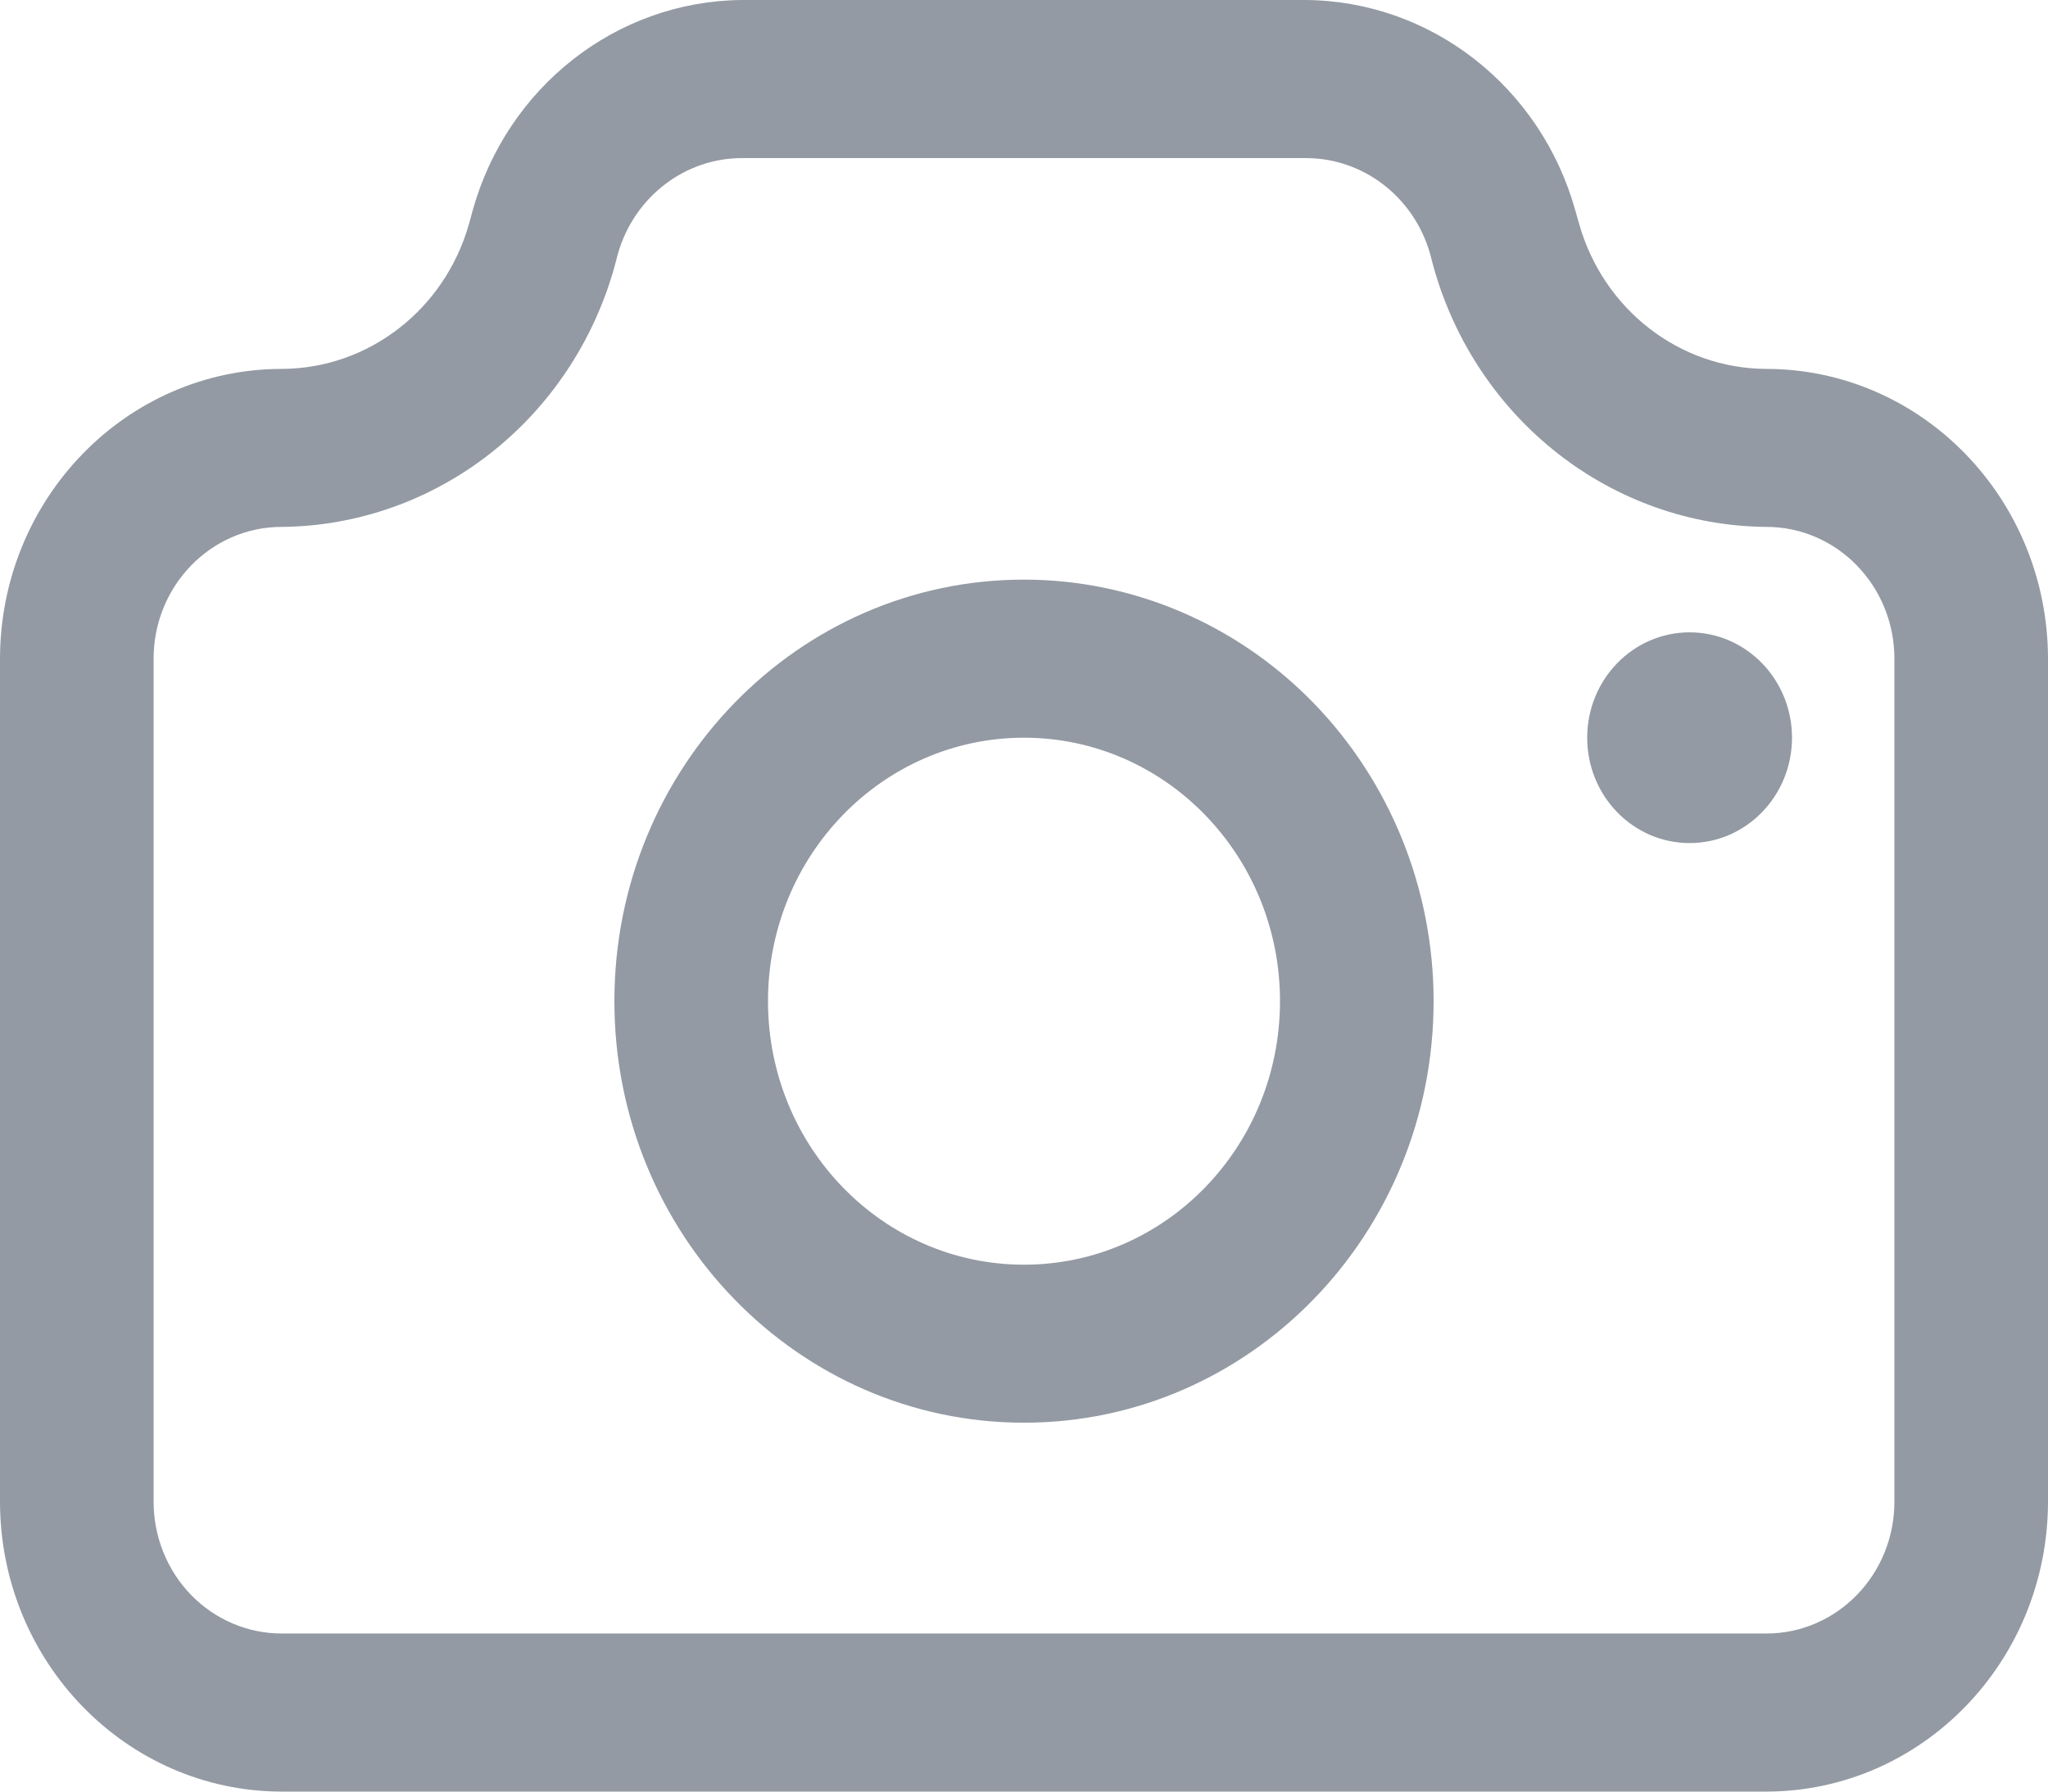
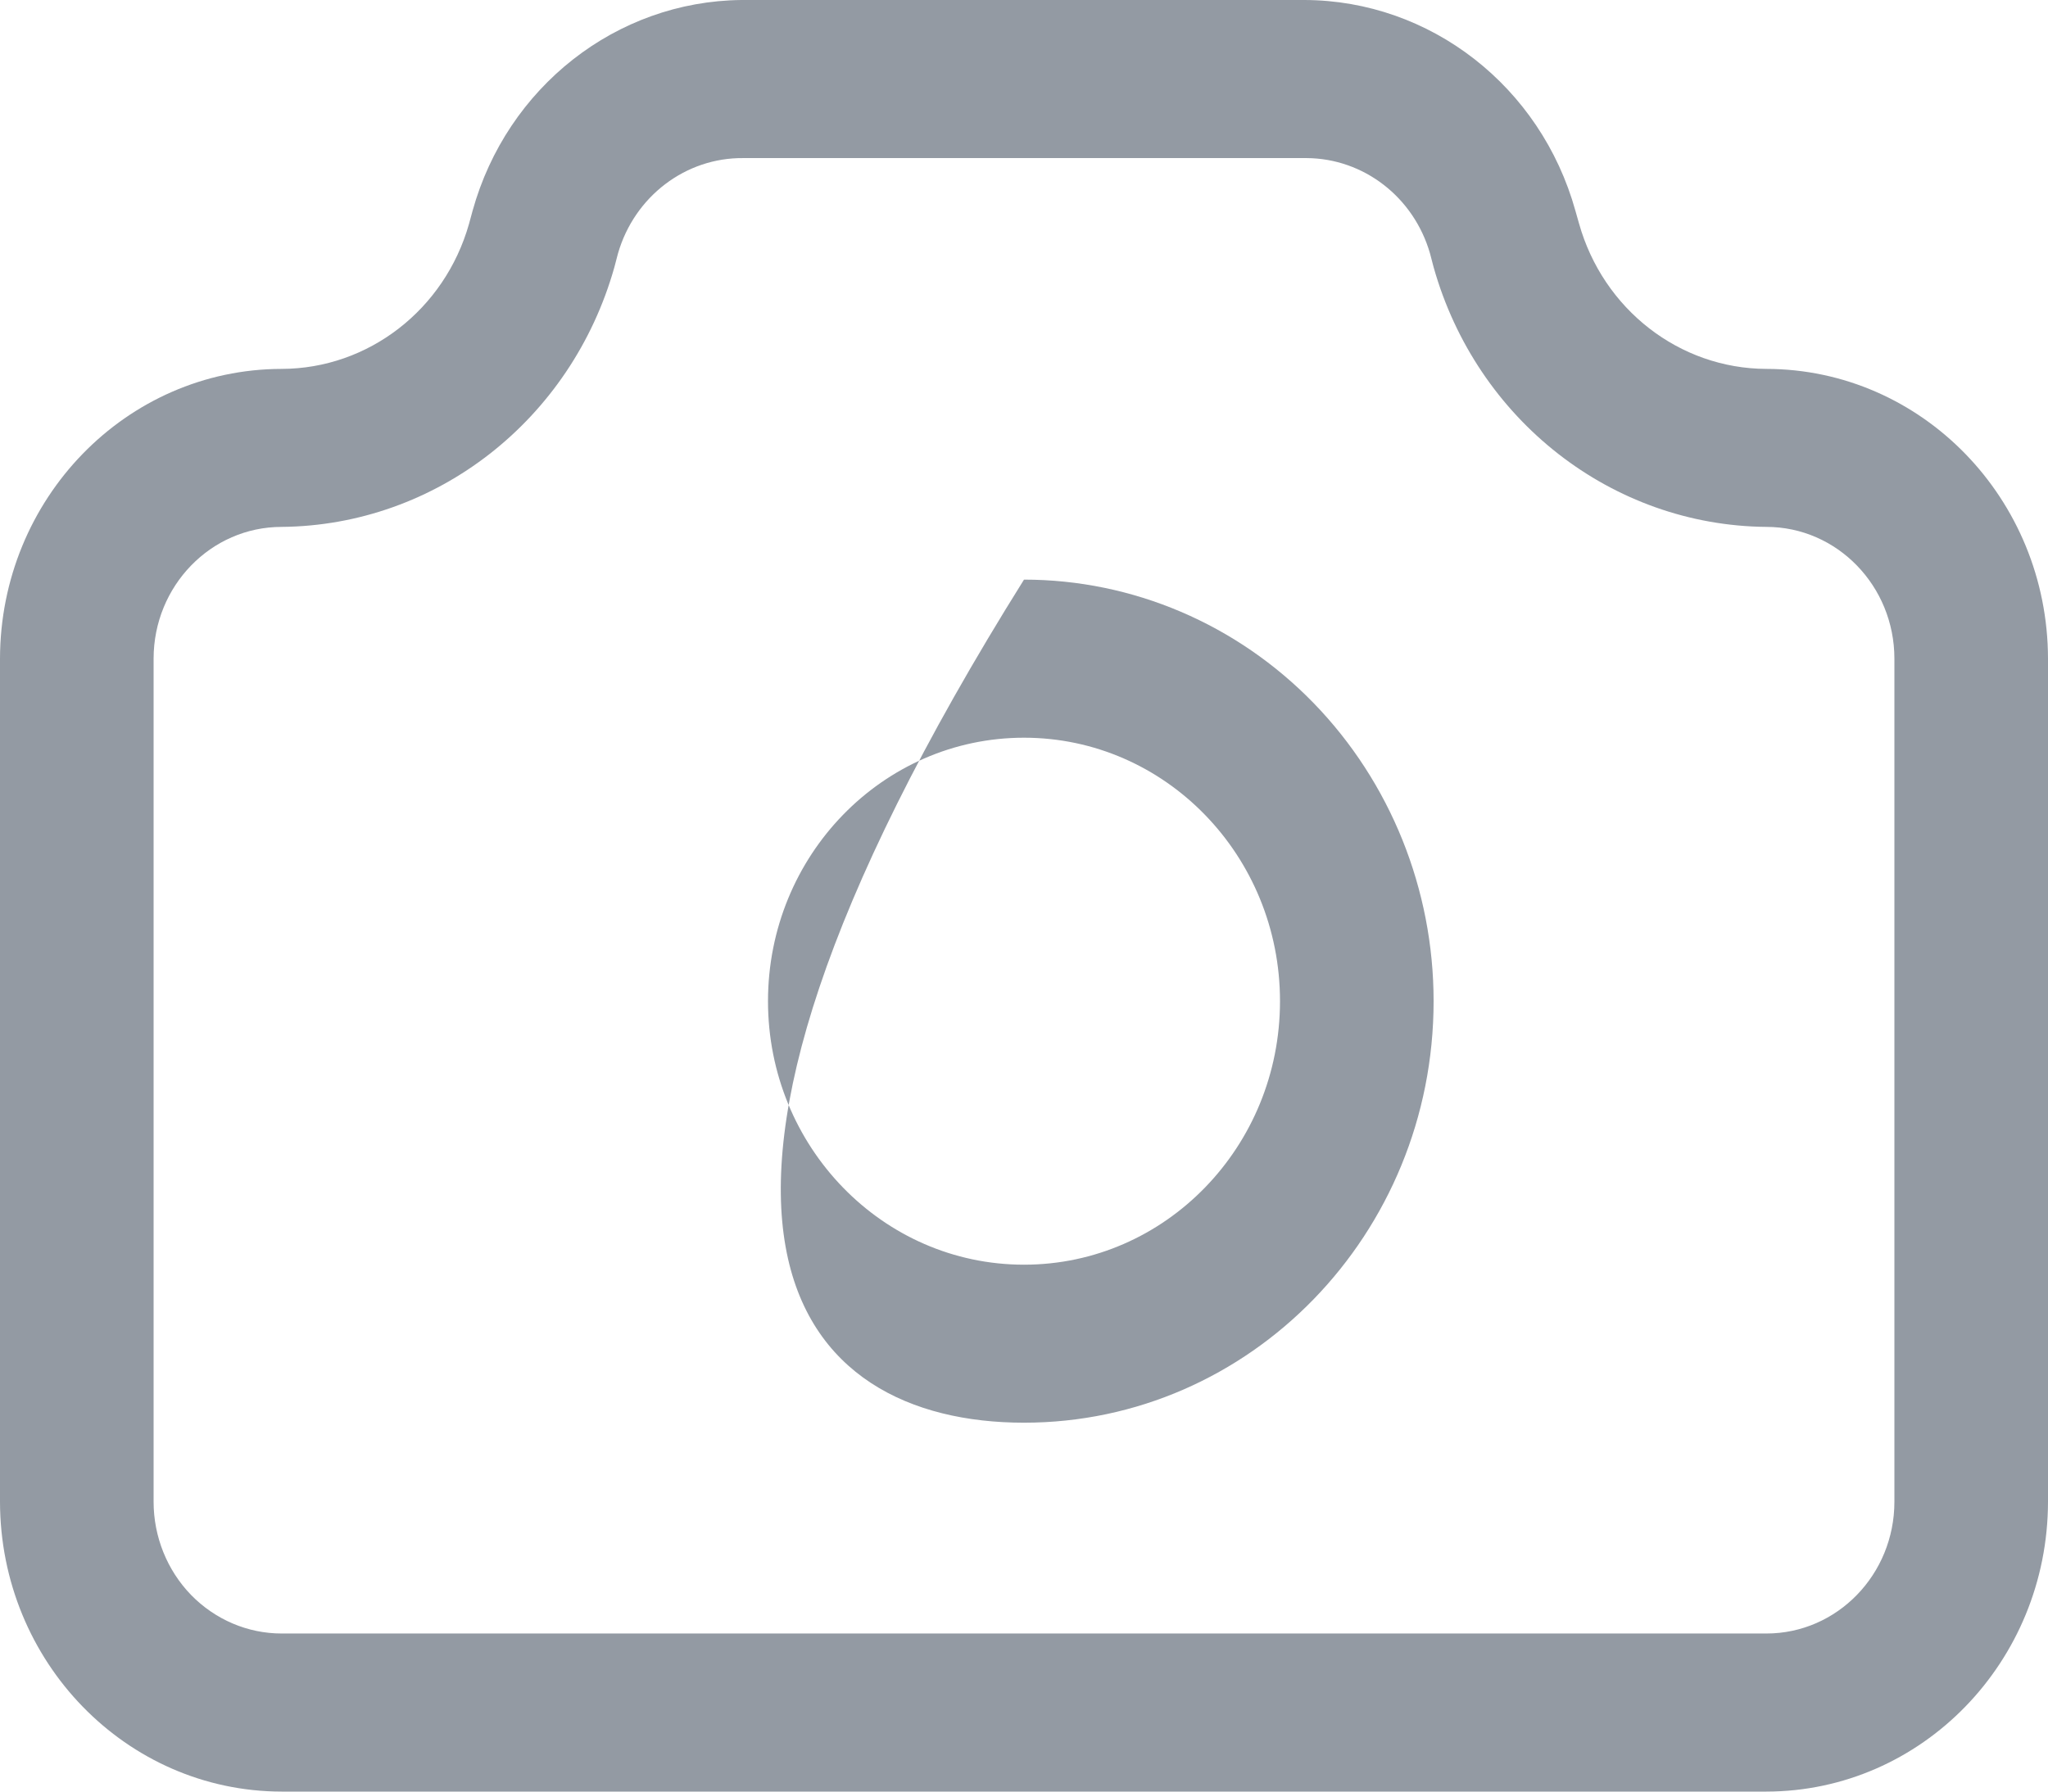
<svg xmlns="http://www.w3.org/2000/svg" width="24px" height="21px" viewBox="0 0 24 21" version="1.1">
  <title>相机备份</title>
  <g id="首页" stroke="none" stroke-width="1" fill="none" fill-rule="evenodd">
    <g id="千鹿" transform="translate(-336, -586)" fill="#939AA3" fill-rule="nonzero">
      <g id="相机备份" transform="translate(336, 586)">
-         <path d="M12,6.794 C9.349,6.794 7.2,9.006 7.2,11.735 C7.2,14.464 9.349,16.676 12,16.676 C14.651,16.676 16.8,14.464 16.8,11.735 C16.8,10.425 16.294,9.168 15.394,8.241 C14.494,7.315 13.273,6.794 12,6.794 L12,6.794 Z M12,14.824 C10.343,14.824 9,13.441 9,11.735 C9,10.03 10.343,8.647 12,8.647 C13.657,8.647 15,10.03 15,11.735 C15,13.441 13.657,14.824 12,14.824 L12,14.824 Z" id="形状" />
+         <path d="M12,6.794 C7.2,14.464 9.349,16.676 12,16.676 C14.651,16.676 16.8,14.464 16.8,11.735 C16.8,10.425 16.294,9.168 15.394,8.241 C14.494,7.315 13.273,6.794 12,6.794 L12,6.794 Z M12,14.824 C10.343,14.824 9,13.441 9,11.735 C9,10.03 10.343,8.647 12,8.647 C13.657,8.647 15,10.03 15,11.735 C15,13.441 13.657,14.824 12,14.824 L12,14.824 Z" id="形状" />
        <path d="M20.7,4.324 C19.681,4.321 18.787,3.626 18.504,2.619 L18.462,2.471 C18.056,1.012 16.762,0.005 15.288,0 L8.688,0 C7.223,0.015 5.941,1.02 5.538,2.471 L5.496,2.625 C5.211,3.63 4.317,4.322 3.3,4.324 C1.479,4.327 0.003,5.846 0,7.721 L0,17.603 C0.003,19.478 1.479,20.997 3.3,21 L20.7,21 C22.521,20.997 23.997,19.478 24,17.603 L24,7.721 C23.997,5.846 22.521,4.327 20.7,4.324 Z M22.2,17.603 C22.2,18.456 21.528,19.147 20.7,19.147 L3.3,19.147 C2.902,19.147 2.521,18.984 2.239,18.695 C1.958,18.405 1.8,18.012 1.8,17.603 L1.8,7.721 C1.8,6.868 2.472,6.176 3.3,6.176 C5.111,6.16 6.696,4.922 7.2,3.131 L7.242,2.971 C7.435,2.302 8.035,1.846 8.712,1.853 L15.312,1.853 C15.981,1.857 16.568,2.311 16.758,2.971 L16.8,3.131 C17.304,4.922 18.889,6.16 20.7,6.176 C21.528,6.176 22.2,6.868 22.2,7.721 L22.2,17.603 Z" id="形状" />
-         <path d="M18.6,8.647 C18.6,9.329 19.137,9.882 19.8,9.882 C20.463,9.882 21,9.329 21,8.647 C21,7.965 20.463,7.412 19.8,7.412 C19.137,7.412 18.6,7.965 18.6,8.647 L18.6,8.647 Z" id="路径" />
      </g>
    </g>
  </g>
</svg>